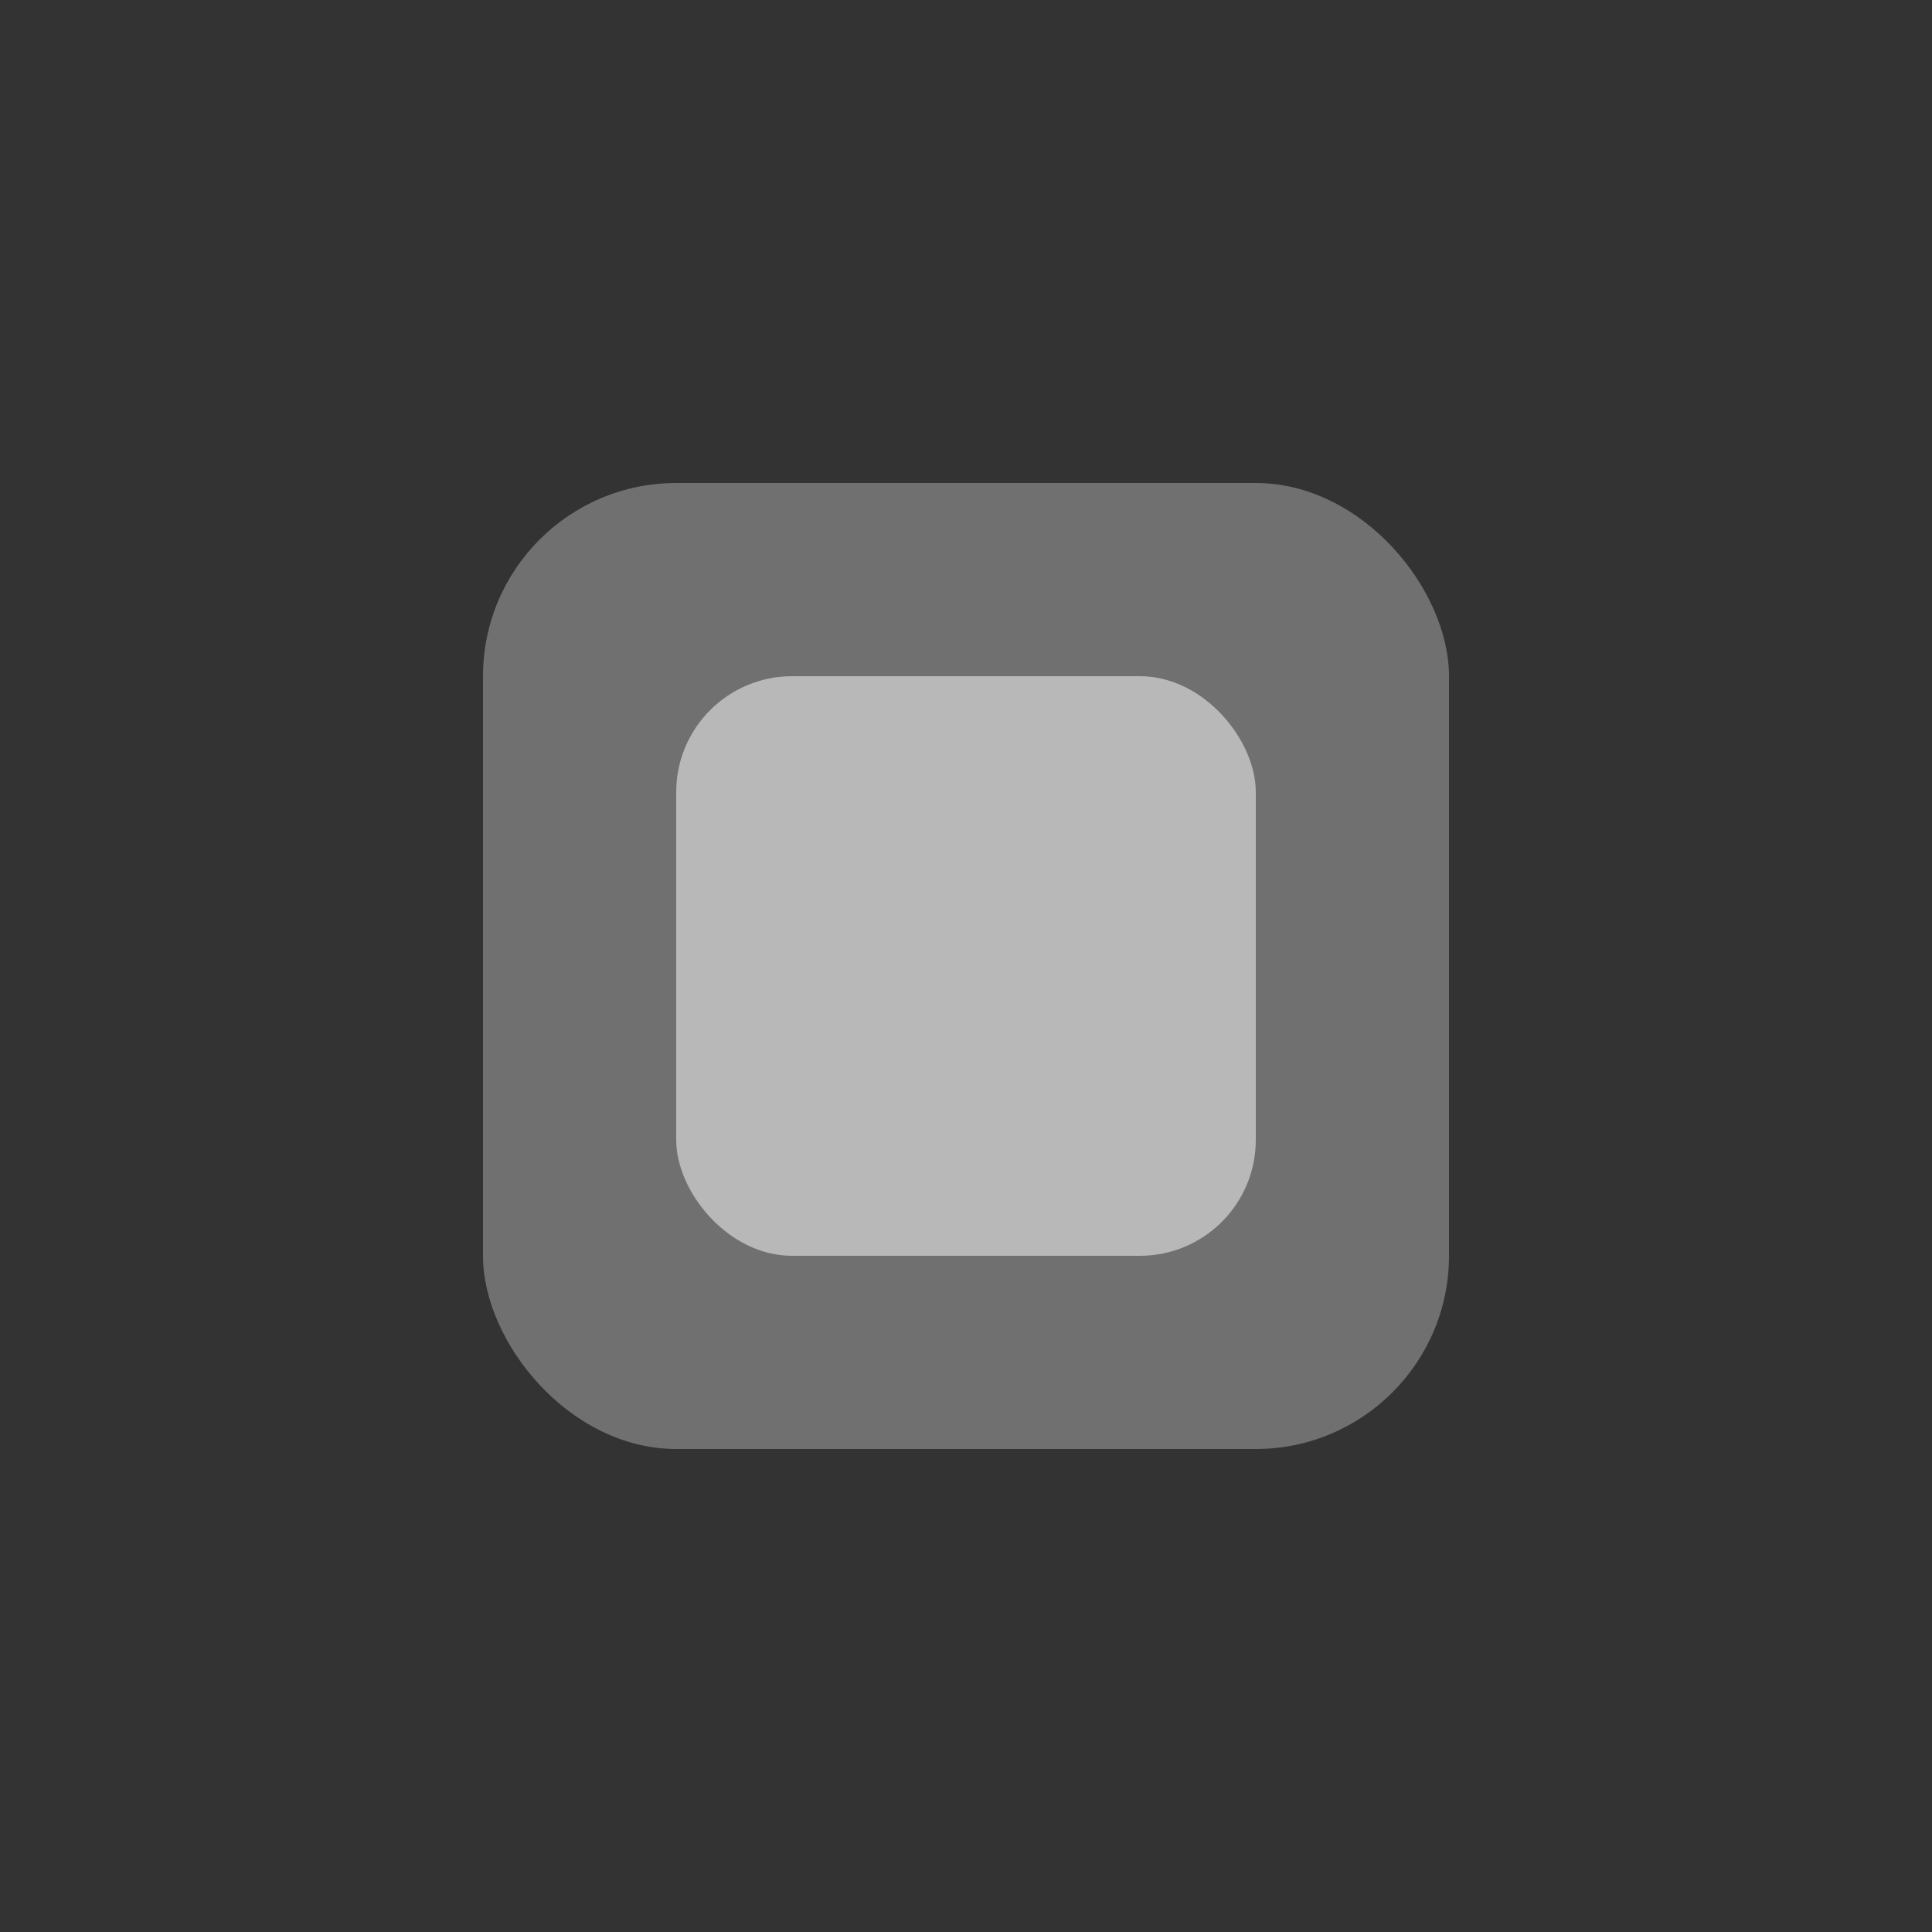
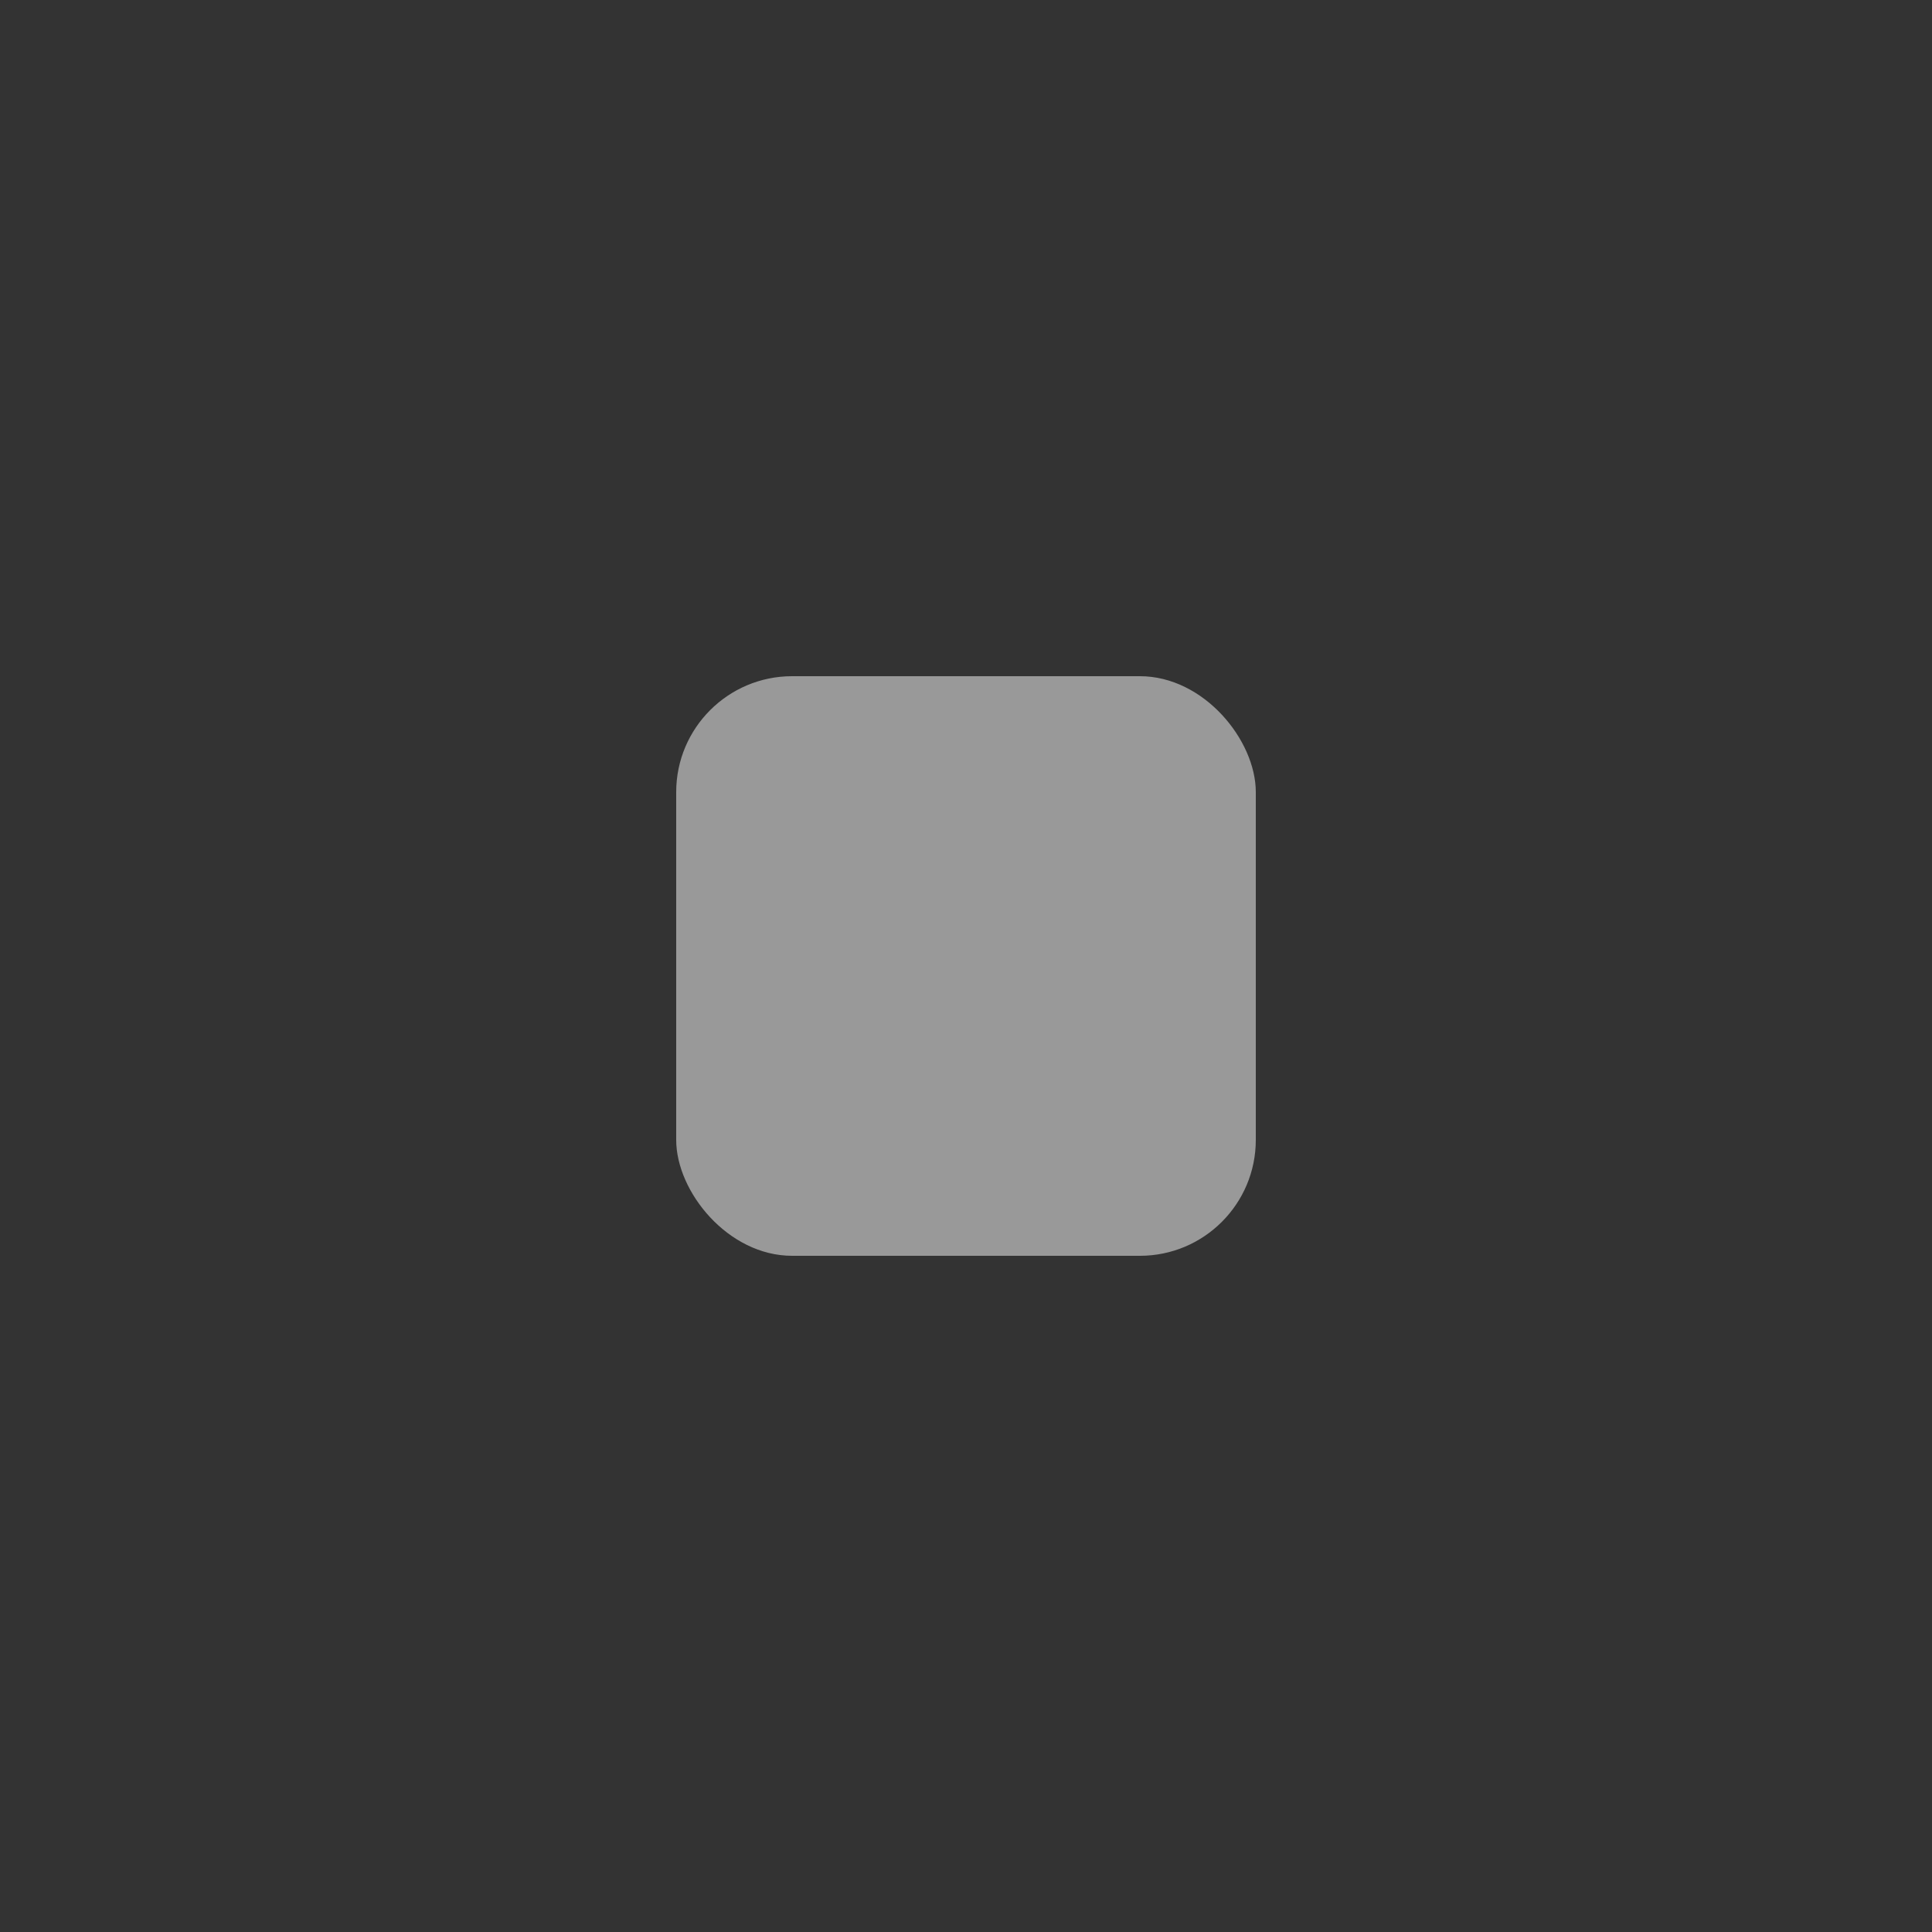
<svg xmlns="http://www.w3.org/2000/svg" width="400" height="400" viewBox="0 0 400 400" fill="none">
  <rect x="0" y="0" width="400" height="400" fill="#333333" stroke="none" />
-   <rect x="100" y="100" width="200" height="200" rx="40" fill="white" fill-opacity="0.3" />
  <rect x="140" y="140" width="120" height="120" rx="24" fill="white" fill-opacity="0.5" />
</svg>